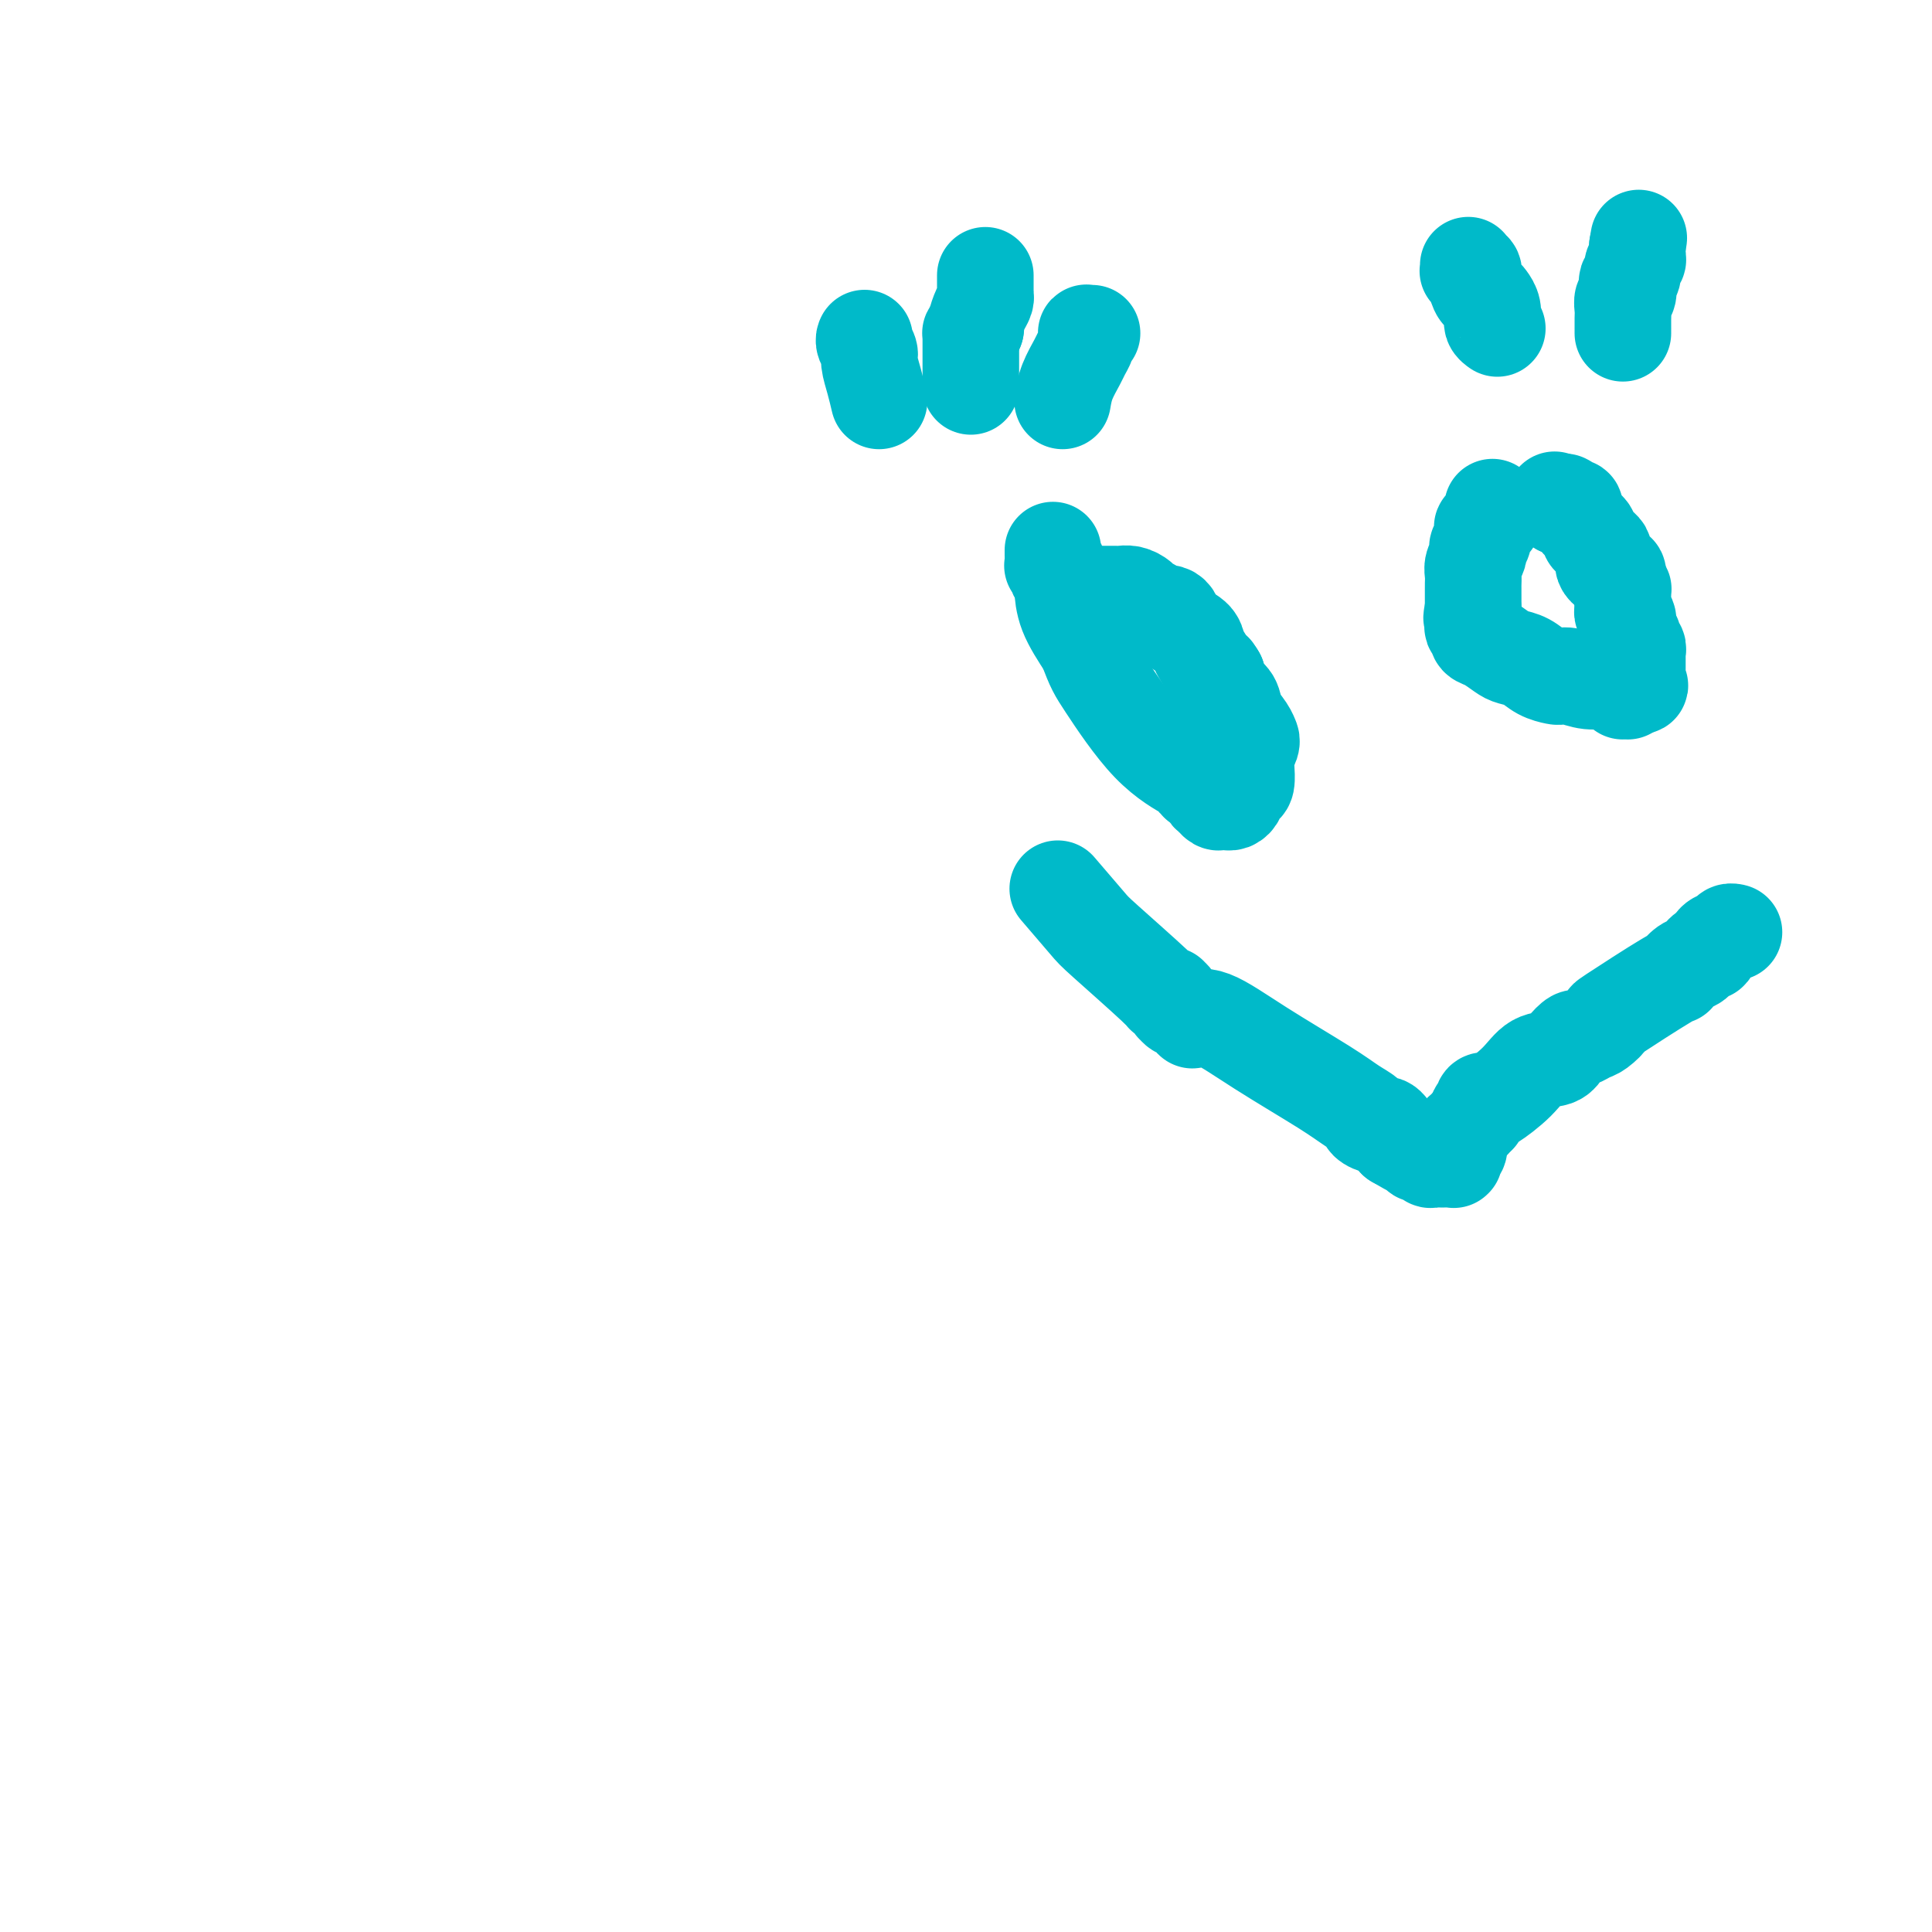
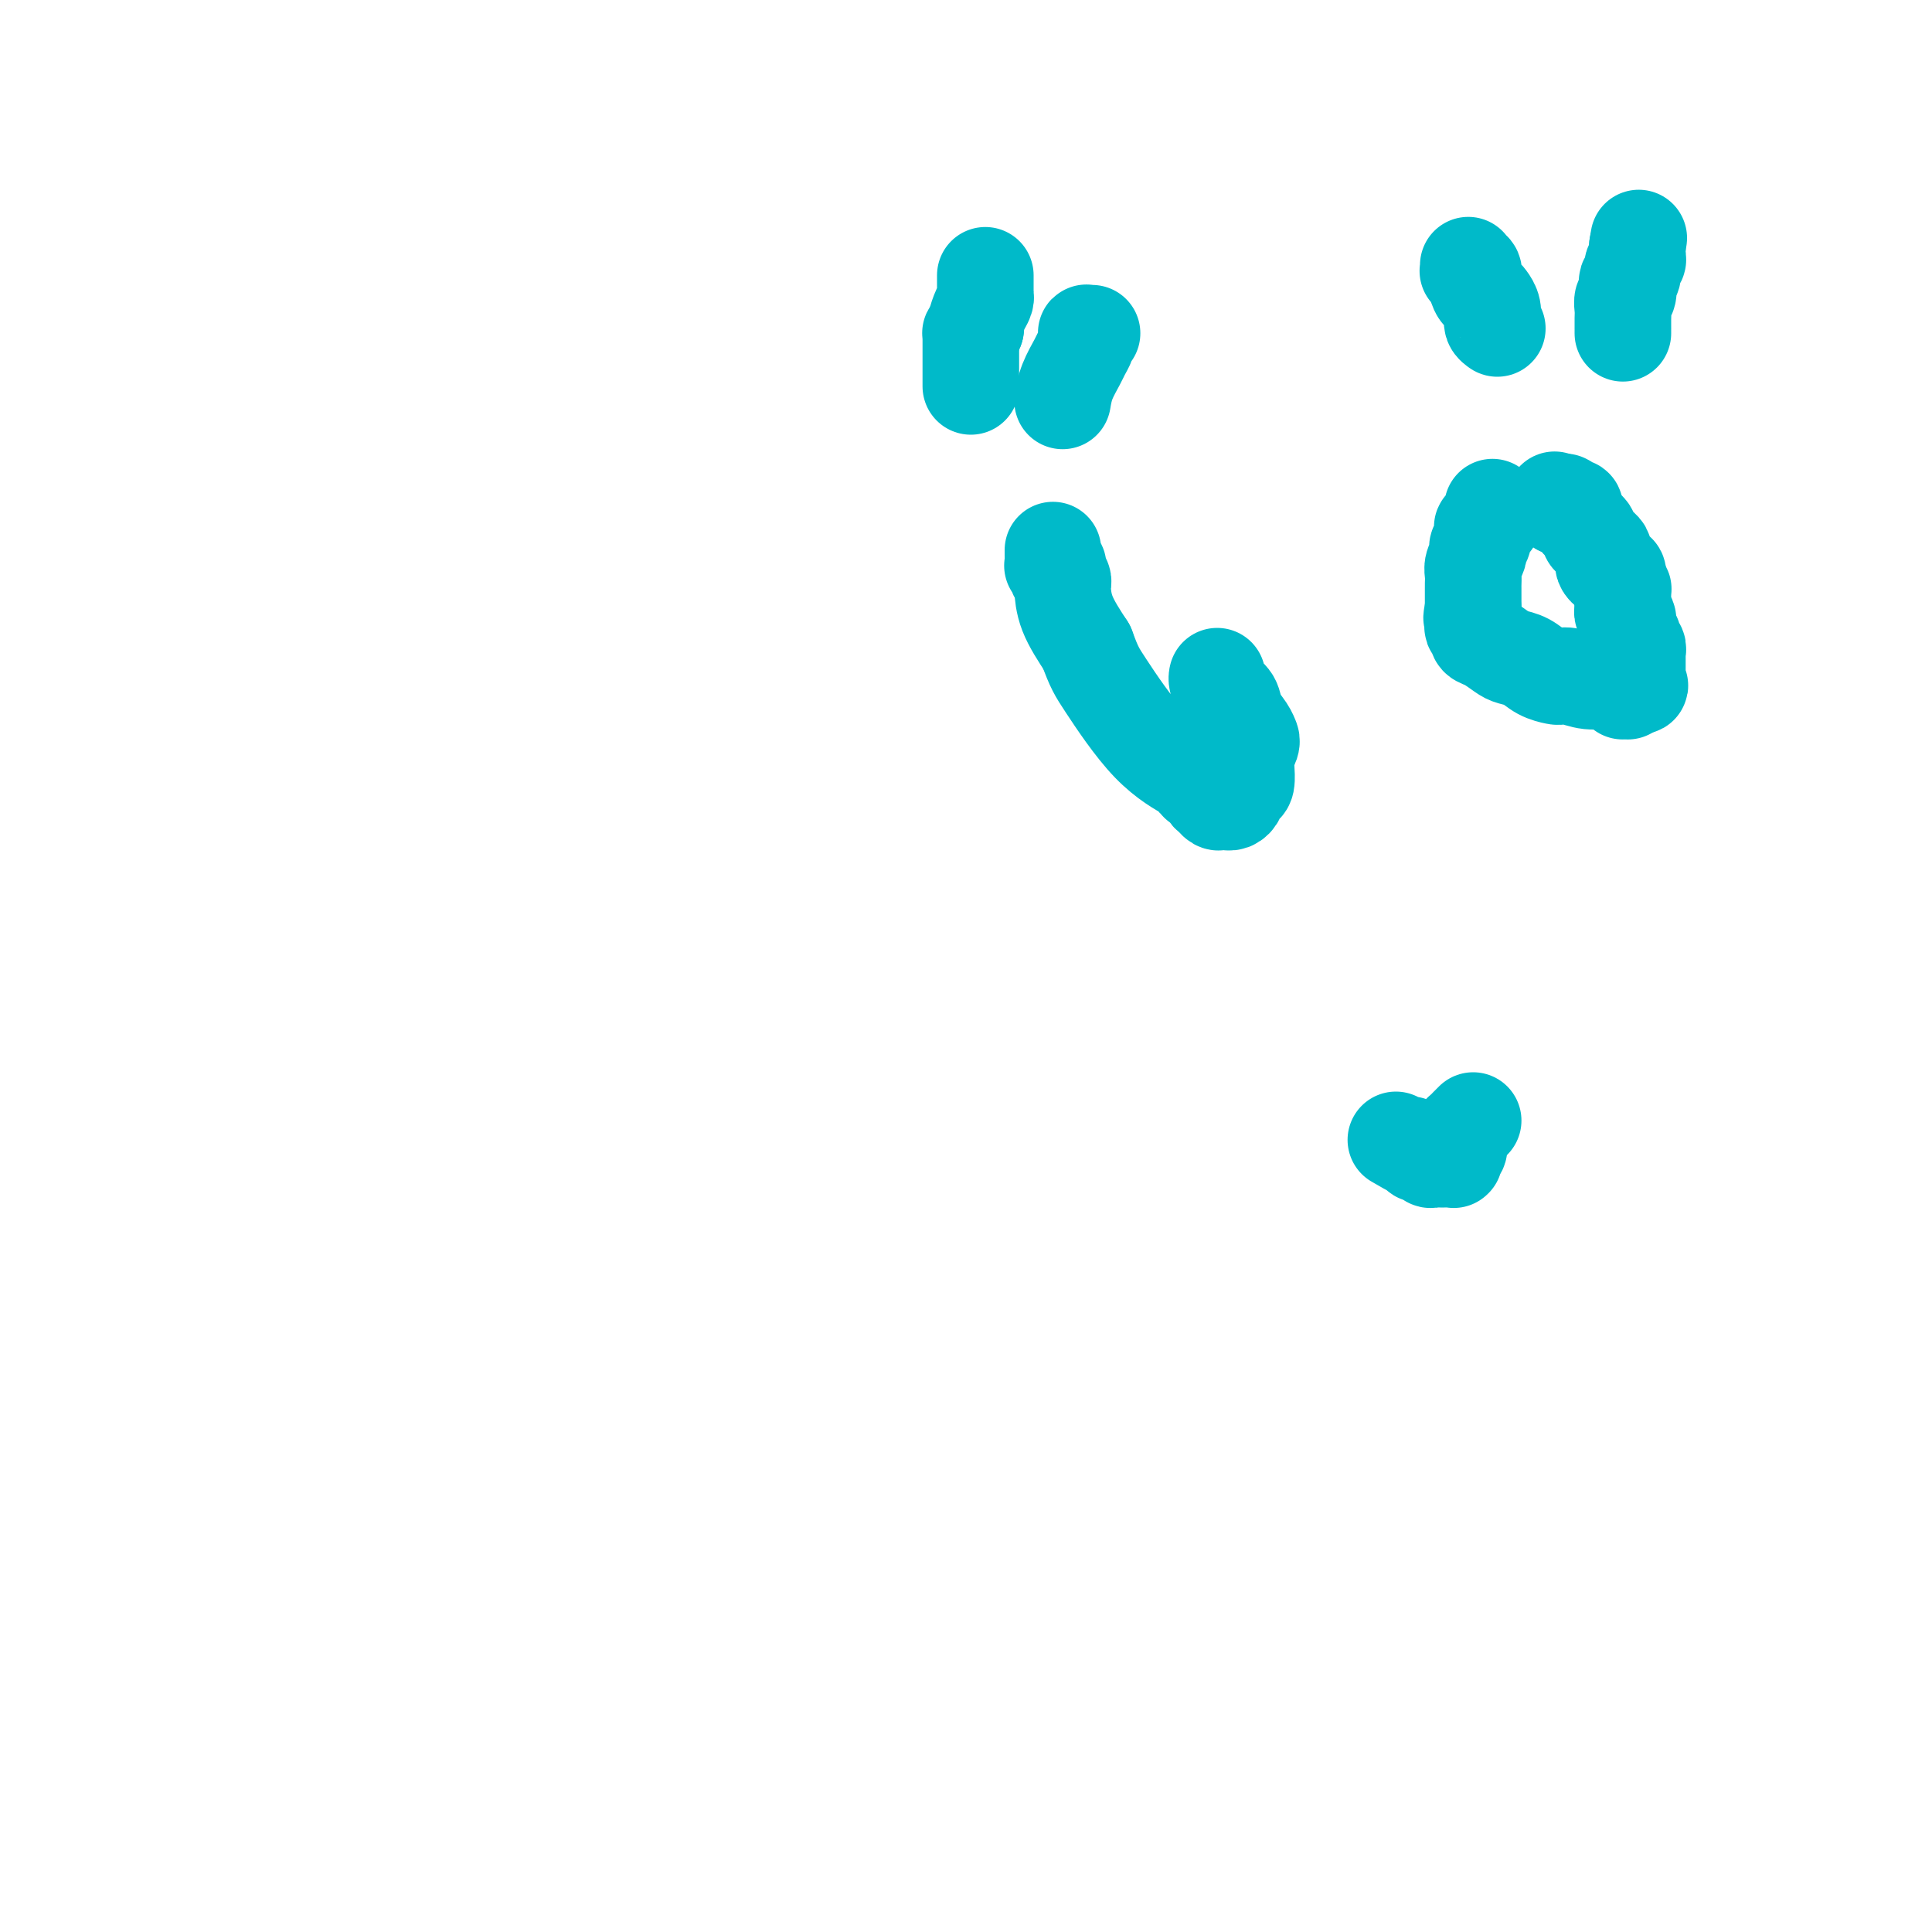
<svg xmlns="http://www.w3.org/2000/svg" viewBox="0 0 400 400" version="1.1">
  <g fill="none" stroke="#00BAC9" stroke-width="20" stroke-linecap="round" stroke-linejoin="round">
    <path d="M309,105c-0.002,0.301 -0.004,0.603 0,1c0.004,0.397 0.015,0.890 0,1c-0.015,0.110 -0.056,-0.163 0,0c0.056,0.163 0.207,0.761 0,1c-0.207,0.239 -0.774,0.119 -1,0c-0.226,-0.119 -0.112,-0.235 0,0c0.112,0.235 0.223,0.822 0,1c-0.223,0.178 -0.778,-0.054 -1,0c-0.222,0.054 -0.111,0.395 0,1c0.111,0.605 0.222,1.475 0,2c-0.222,0.525 -0.777,0.707 -1,1c-0.223,0.293 -0.112,0.698 0,1c0.112,0.302 0.226,0.500 0,1c-0.226,0.500 -0.793,1.300 -1,2c-0.207,0.700 -0.056,1.300 0,2c0.056,0.700 0.015,1.500 0,2c-0.015,0.500 -0.004,0.701 0,1c0.004,0.299 0.001,0.696 0,1c-0.001,0.304 -0.000,0.515 0,1c0.000,0.485 0.000,1.242 0,2" />
    <path d="M305,126c-0.623,3.365 -0.181,1.279 0,1c0.181,-0.279 0.100,1.249 0,2c-0.100,0.751 -0.218,0.725 0,1c0.218,0.275 0.772,0.851 1,1c0.228,0.149 0.129,-0.129 0,0c-0.129,0.129 -0.288,0.663 0,1c0.288,0.337 1.024,0.475 2,1c0.976,0.525 2.191,1.437 3,2c0.809,0.563 1.210,0.778 2,1c0.790,0.222 1.967,0.451 3,1c1.033,0.549 1.920,1.419 3,2c1.080,0.581 2.351,0.873 3,1c0.649,0.127 0.675,0.090 1,0c0.325,-0.090 0.948,-0.234 2,0c1.052,0.234 2.534,0.846 4,1c1.466,0.154 2.914,-0.151 4,0c1.086,0.151 1.808,0.758 2,1c0.192,0.242 -0.145,0.117 0,0c0.145,-0.117 0.771,-0.228 1,0c0.229,0.228 0.062,0.793 0,1c-0.062,0.207 -0.018,0.055 0,0c0.018,-0.055 0.008,-0.015 0,0c-0.008,0.015 -0.016,0.004 0,0c0.016,-0.004 0.057,0.000 0,0c-0.057,-0.000 -0.212,-0.004 0,0c0.212,0.004 0.793,0.015 1,0c0.207,-0.015 0.042,-0.057 0,0c-0.042,0.057 0.040,0.211 0,0c-0.040,-0.211 -0.203,-0.788 0,-1c0.203,-0.212 0.772,-0.061 1,0c0.228,0.061 0.114,0.030 0,0" />
    <path d="M338,142c2.956,0.297 0.845,-0.459 0,-1c-0.845,-0.541 -0.422,-0.866 0,-1c0.422,-0.134 0.845,-0.079 1,0c0.155,0.079 0.041,0.180 0,0c-0.041,-0.180 -0.011,-0.640 0,-1c0.011,-0.360 0.003,-0.618 0,-1c-0.003,-0.382 -0.001,-0.887 0,-1c0.001,-0.113 0.000,0.167 0,0c-0.000,-0.167 0.000,-0.781 0,-1c-0.000,-0.219 -0.000,-0.044 0,0c0.000,0.044 0.001,-0.045 0,0c-0.001,0.045 -0.004,0.223 0,0c0.004,-0.223 0.015,-0.847 0,-1c-0.015,-0.153 -0.057,0.166 0,0c0.057,-0.166 0.212,-0.815 0,-1c-0.212,-0.185 -0.793,0.095 -1,0c-0.207,-0.095 -0.041,-0.565 0,-1c0.041,-0.435 -0.042,-0.837 0,-1c0.042,-0.163 0.208,-0.089 0,0c-0.208,0.089 -0.792,0.193 -1,0c-0.208,-0.193 -0.042,-0.682 0,-1c0.042,-0.318 -0.041,-0.465 0,-1c0.041,-0.535 0.207,-1.458 0,-2c-0.207,-0.542 -0.788,-0.705 -1,-1c-0.212,-0.295 -0.057,-0.724 0,-1c0.057,-0.276 0.016,-0.399 0,-1c-0.016,-0.601 -0.007,-1.680 0,-2c0.007,-0.320 0.012,0.121 0,0c-0.012,-0.121 -0.042,-0.802 0,-1c0.042,-0.198 0.155,0.086 0,0c-0.155,-0.086 -0.577,-0.543 -1,-1" />
    <path d="M335,121c-0.400,-3.642 0.099,-2.247 0,-2c-0.099,0.247 -0.797,-0.656 -1,-1c-0.203,-0.344 0.089,-0.131 0,0c-0.089,0.131 -0.560,0.179 -1,0c-0.440,-0.179 -0.850,-0.587 -1,-1c-0.150,-0.413 -0.039,-0.832 0,-1c0.039,-0.168 0.007,-0.087 0,0c-0.007,0.087 0.009,0.178 0,0c-0.009,-0.178 -0.045,-0.625 0,-1c0.045,-0.375 0.172,-0.677 0,-1c-0.172,-0.323 -0.641,-0.667 -1,-1c-0.359,-0.333 -0.608,-0.656 -1,-1c-0.392,-0.344 -0.927,-0.709 -1,-1c-0.073,-0.291 0.316,-0.509 0,-1c-0.316,-0.491 -1.339,-1.256 -2,-2c-0.661,-0.744 -0.962,-1.468 -1,-2c-0.038,-0.532 0.187,-0.874 0,-1c-0.187,-0.126 -0.786,-0.038 -1,0c-0.214,0.038 -0.044,0.024 0,0c0.044,-0.024 -0.040,-0.059 0,0c0.040,0.059 0.203,0.212 0,0c-0.203,-0.212 -0.772,-0.789 -1,-1c-0.228,-0.211 -0.114,-0.057 0,0c0.114,0.057 0.227,0.015 0,0c-0.227,-0.015 -0.793,-0.005 -1,0c-0.207,0.005 -0.056,0.005 0,0c0.056,-0.005 0.015,-0.015 0,0c-0.015,0.015 -0.004,0.056 0,0c0.004,-0.056 0.001,-0.207 0,0c-0.001,0.207 -0.000,0.774 0,1c0.000,0.226 0.000,0.113 0,0" />
    <path d="M323,105c-2.000,-2.667 -1.000,-1.333 0,0" />
    <path d="M218,114c0.000,-0.001 0.000,-0.001 0,0c-0.000,0.001 -0.000,0.004 0,0c0.000,-0.004 0.000,-0.016 0,0c-0.000,0.016 -0.000,0.060 0,0c0.000,-0.060 0.000,-0.223 0,0c-0.000,0.223 -0.001,0.830 0,1c0.001,0.170 0.004,-0.099 0,0c-0.004,0.099 -0.015,0.567 0,1c0.015,0.433 0.057,0.833 0,1c-0.057,0.167 -0.211,0.101 0,0c0.211,-0.101 0.788,-0.238 1,0c0.212,0.238 0.061,0.851 0,1c-0.061,0.149 -0.030,-0.167 0,0c0.030,0.167 0.060,0.815 0,1c-0.060,0.185 -0.212,-0.095 0,0c0.212,0.095 0.786,0.564 1,1c0.214,0.436 0.068,0.838 0,1c-0.068,0.162 -0.057,0.082 0,1c0.057,0.918 0.159,2.834 1,5c0.841,2.166 2.420,4.583 4,7" />
    <path d="M225,134c1.570,4.272 1.994,4.952 4,8c2.006,3.048 5.594,8.463 9,12c3.406,3.537 6.628,5.195 8,6c1.372,0.805 0.892,0.759 1,1c0.108,0.241 0.802,0.771 1,1c0.198,0.229 -0.102,0.156 0,0c0.102,-0.156 0.604,-0.396 1,0c0.396,0.396 0.684,1.427 1,2c0.316,0.573 0.658,0.689 1,1c0.342,0.311 0.683,0.816 1,1c0.317,0.184 0.611,0.046 1,0c0.389,-0.046 0.874,-0.001 1,0c0.126,0.001 -0.107,-0.042 0,0c0.107,0.042 0.554,0.168 1,0c0.446,-0.168 0.890,-0.630 1,-1c0.110,-0.370 -0.114,-0.648 0,-1c0.114,-0.352 0.567,-0.777 1,-1c0.433,-0.223 0.847,-0.244 1,-1c0.153,-0.756 0.045,-2.248 0,-3c-0.045,-0.752 -0.026,-0.766 0,-1c0.026,-0.234 0.060,-0.688 0,-1c-0.060,-0.312 -0.214,-0.481 0,-1c0.214,-0.519 0.797,-1.388 1,-2c0.203,-0.612 0.028,-0.969 0,-1c-0.028,-0.031 0.091,0.263 0,0c-0.091,-0.263 -0.392,-1.082 -1,-2c-0.608,-0.918 -1.522,-1.934 -2,-3c-0.478,-1.066 -0.520,-2.183 -1,-3c-0.480,-0.817 -1.398,-1.335 -2,-2c-0.602,-0.665 -0.886,-1.476 -1,-2c-0.114,-0.524 -0.057,-0.762 0,-1" />
-     <path d="M252,140c-1.203,-2.081 -0.711,-0.784 -1,-1c-0.289,-0.216 -1.359,-1.945 -2,-3c-0.641,-1.055 -0.854,-1.435 -1,-2c-0.146,-0.565 -0.225,-1.314 -1,-2c-0.775,-0.686 -2.246,-1.308 -3,-2c-0.754,-0.692 -0.789,-1.453 -1,-2c-0.211,-0.547 -0.596,-0.878 -1,-1c-0.404,-0.122 -0.826,-0.033 -1,0c-0.174,0.033 -0.099,0.010 0,0c0.099,-0.010 0.221,-0.006 0,0c-0.221,0.006 -0.784,0.013 -1,0c-0.216,-0.013 -0.084,-0.045 0,0c0.084,0.045 0.122,0.166 0,0c-0.122,-0.166 -0.404,-0.619 -1,-1c-0.596,-0.381 -1.508,-0.691 -2,-1c-0.492,-0.309 -0.565,-0.619 -1,-1c-0.435,-0.381 -1.231,-0.834 -2,-1c-0.769,-0.166 -1.512,-0.044 -2,0c-0.488,0.044 -0.723,0.012 -1,0c-0.277,-0.012 -0.596,-0.003 -1,0c-0.404,0.003 -0.892,0.001 -1,0c-0.108,-0.001 0.163,-0.000 0,0c-0.163,0.000 -0.761,0.000 -1,0c-0.239,-0.000 -0.120,-0.000 0,0" />
    <path d="M336,69c-0.001,-0.471 -0.001,-0.942 0,-1c0.001,-0.058 0.004,0.298 0,0c-0.004,-0.298 -0.015,-1.249 0,-2c0.015,-0.751 0.055,-1.301 0,-2c-0.055,-0.699 -0.207,-1.548 0,-2c0.207,-0.452 0.772,-0.506 1,-1c0.228,-0.494 0.117,-1.428 0,-2c-0.117,-0.572 -0.242,-0.783 0,-1c0.242,-0.217 0.849,-0.440 1,-1c0.151,-0.560 -0.156,-1.456 0,-2c0.156,-0.544 0.774,-0.734 1,-1c0.226,-0.266 0.061,-0.607 0,-1c-0.061,-0.393 -0.016,-0.836 0,-1c0.016,-0.164 0.004,-0.048 0,0c-0.004,0.048 -0.001,0.027 0,0c0.001,-0.027 0.000,-0.059 0,0c-0.000,0.059 -0.000,0.208 0,0c0.000,-0.208 0.000,-0.774 0,-1c-0.000,-0.226 -0.000,-0.113 0,0" />
    <path d="M339,51c0.500,-3.000 0.250,-1.500 0,0" />
    <path d="M310,68c-0.424,-0.297 -0.849,-0.594 -1,-1c-0.151,-0.406 -0.029,-0.921 0,-1c0.029,-0.079 -0.033,0.280 0,0c0.033,-0.280 0.163,-1.197 0,-2c-0.163,-0.803 -0.618,-1.492 -1,-2c-0.382,-0.508 -0.690,-0.833 -1,-1c-0.310,-0.167 -0.623,-0.174 -1,-1c-0.377,-0.826 -0.819,-2.469 -1,-3c-0.181,-0.531 -0.101,0.050 0,0c0.101,-0.050 0.223,-0.731 0,-1c-0.223,-0.269 -0.792,-0.124 -1,0c-0.208,0.124 -0.056,0.229 0,0c0.056,-0.229 0.015,-0.792 0,-1c-0.015,-0.208 -0.004,-0.059 0,0c0.004,0.059 0.002,0.030 0,0" />
-     <path d="M182,83c-0.301,-1.284 -0.603,-2.568 -1,-4c-0.397,-1.432 -0.891,-3.011 -1,-4c-0.109,-0.989 0.167,-1.389 0,-2c-0.167,-0.611 -0.777,-1.432 -1,-2c-0.223,-0.568 -0.060,-0.884 0,-1c0.060,-0.116 0.016,-0.031 0,0c-0.016,0.031 -0.004,0.008 0,0c0.004,-0.008 0.001,-0.002 0,0c-0.001,0.002 -0.001,0.001 0,0" />
    <path d="M201,80c-0.000,-0.444 -0.000,-0.889 0,-1c0.000,-0.111 0.000,0.111 0,0c-0.000,-0.111 -0.000,-0.554 0,-1c0.000,-0.446 0.000,-0.894 0,-1c-0.000,-0.106 -0.000,0.130 0,0c0.000,-0.130 0.000,-0.626 0,-1c-0.000,-0.374 -0.000,-0.626 0,-1c0.000,-0.374 0.000,-0.870 0,-1c-0.000,-0.130 -0.000,0.105 0,0c0.000,-0.105 0.000,-0.549 0,-1c-0.000,-0.451 -0.000,-0.909 0,-1c0.000,-0.091 0.000,0.186 0,0c-0.000,-0.186 -0.000,-0.833 0,-1c0.000,-0.167 0.000,0.148 0,0c-0.000,-0.148 -0.001,-0.757 0,-1c0.001,-0.243 0.003,-0.120 0,0c-0.003,0.120 -0.011,0.238 0,0c0.011,-0.238 0.041,-0.833 0,-1c-0.041,-0.167 -0.155,0.095 0,0c0.155,-0.095 0.577,-0.548 1,-1" />
    <path d="M202,68c0.167,-1.837 0.083,-0.429 0,0c-0.083,0.429 -0.166,-0.120 0,-1c0.166,-0.880 0.580,-2.093 1,-3c0.420,-0.907 0.844,-1.510 1,-2c0.156,-0.490 0.042,-0.867 0,-1c-0.042,-0.133 -0.011,-0.020 0,0c0.011,0.020 0.003,-0.051 0,0c-0.003,0.051 -0.001,0.224 0,0c0.001,-0.224 0.000,-0.844 0,-1c-0.000,-0.156 -0.000,0.151 0,0c0.000,-0.151 0.000,-0.759 0,-1c-0.000,-0.241 -0.000,-0.116 0,0c0.000,0.116 0.000,0.224 0,0c-0.000,-0.224 -0.000,-0.778 0,-1c0.000,-0.222 0.000,-0.111 0,0c-0.000,0.111 -0.000,0.222 0,0c0.000,-0.222 0.000,-0.778 0,-1c-0.000,-0.222 -0.000,-0.111 0,0" />
    <path d="M220,83c0.218,-1.284 0.437,-2.568 1,-4c0.563,-1.432 1.471,-3.011 2,-4c0.529,-0.989 0.678,-1.389 1,-2c0.322,-0.611 0.818,-1.432 1,-2c0.182,-0.568 0.049,-0.884 0,-1c-0.049,-0.116 -0.013,-0.031 0,0c0.013,0.031 0.003,0.009 0,0c-0.003,-0.009 -0.001,-0.006 0,0c0.001,0.006 -0.001,0.016 0,0c0.001,-0.016 0.004,-0.057 0,0c-0.004,0.057 -0.015,0.211 0,0c0.015,-0.211 0.057,-0.789 0,-1c-0.057,-0.211 -0.211,-0.057 0,0c0.211,0.057 0.788,0.015 1,0c0.212,-0.015 0.061,-0.004 0,0c-0.061,0.004 -0.030,0.002 0,0" />
-     <path d="M219,184c2.372,2.762 4.744,5.525 6,7c1.256,1.475 1.394,1.663 4,4c2.606,2.337 7.678,6.821 10,9c2.322,2.179 1.894,2.051 2,2c0.106,-0.051 0.746,-0.024 1,0c0.254,0.024 0.121,0.045 0,0c-0.121,-0.045 -0.229,-0.157 0,0c0.229,0.157 0.797,0.582 1,1c0.203,0.418 0.043,0.829 0,1c-0.043,0.171 0.031,0.102 0,0c-0.031,-0.102 -0.166,-0.237 0,0c0.166,0.237 0.632,0.847 1,1c0.368,0.153 0.639,-0.152 1,0c0.361,0.152 0.813,0.760 1,1c0.187,0.240 0.111,0.113 0,0c-0.111,-0.113 -0.256,-0.211 0,0c0.256,0.211 0.914,0.731 1,1c0.086,0.269 -0.400,0.288 0,0c0.400,-0.288 1.684,-0.883 4,0c2.316,0.883 5.663,3.244 10,6c4.337,2.756 9.666,5.906 13,8c3.334,2.094 4.675,3.133 6,4c1.325,0.867 2.634,1.561 3,2c0.366,0.439 -0.211,0.623 0,1c0.211,0.377 1.211,0.948 2,1c0.789,0.052 1.368,-0.414 2,0c0.632,0.414 1.316,1.707 2,3" />
    <path d="M289,236c7.742,4.515 4.098,1.802 3,1c-1.098,-0.802 0.350,0.307 1,1c0.650,0.693 0.503,0.970 1,1c0.497,0.030 1.639,-0.188 2,0c0.361,0.188 -0.057,0.782 0,1c0.057,0.218 0.590,0.058 1,0c0.410,-0.058 0.698,-0.016 1,0c0.302,0.016 0.617,0.004 1,0c0.383,-0.004 0.835,-0.001 1,0c0.165,0.001 0.045,0.000 0,0c-0.045,-0.000 -0.013,-0.000 0,0c0.013,0.000 0.007,0.000 0,0c-0.007,-0.000 -0.016,-0.000 0,0c0.016,0.000 0.057,0.001 0,0c-0.057,-0.001 -0.211,-0.004 0,0c0.211,0.004 0.789,0.015 1,0c0.211,-0.015 0.056,-0.056 0,0c-0.056,0.056 -0.011,0.208 0,0c0.011,-0.208 -0.011,-0.778 0,-1c0.011,-0.222 0.056,-0.098 0,0c-0.056,0.098 -0.211,0.170 0,0c0.211,-0.170 0.789,-0.581 1,-1c0.211,-0.419 0.057,-0.847 0,-1c-0.057,-0.153 -0.016,-0.030 0,0c0.016,0.030 0.007,-0.033 0,0c-0.007,0.033 -0.013,0.164 0,0c0.013,-0.164 0.045,-0.621 0,-1c-0.045,-0.379 -0.167,-0.679 0,-1c0.167,-0.321 0.622,-0.663 1,-1c0.378,-0.337 0.679,-0.668 1,-1c0.321,-0.332 0.660,-0.666 1,-1" />
-     <path d="M305,232c0.996,-1.399 0.985,-0.897 1,-1c0.015,-0.103 0.057,-0.811 0,-1c-0.057,-0.189 -0.212,0.142 0,0c0.212,-0.142 0.793,-0.757 1,-1c0.207,-0.243 0.041,-0.115 0,0c-0.041,0.115 0.043,0.216 0,0c-0.043,-0.216 -0.214,-0.748 0,-1c0.214,-0.252 0.813,-0.224 1,0c0.187,0.224 -0.039,0.643 1,0c1.039,-0.643 3.343,-2.348 5,-4c1.657,-1.652 2.667,-3.251 4,-4c1.333,-0.749 2.990,-0.649 4,-1c1.010,-0.351 1.372,-1.153 2,-2c0.628,-0.847 1.523,-1.738 2,-2c0.477,-0.262 0.538,0.105 1,0c0.462,-0.105 1.327,-0.681 2,-1c0.673,-0.319 1.156,-0.381 2,-1c0.844,-0.619 2.050,-1.795 2,-2c-0.050,-0.205 -1.356,0.560 1,-1c2.356,-1.560 8.375,-5.445 11,-7c2.625,-1.555 1.855,-0.779 2,-1c0.145,-0.221 1.204,-1.439 2,-2c0.796,-0.561 1.330,-0.465 2,-1c0.670,-0.535 1.475,-1.702 2,-2c0.525,-0.298 0.771,0.274 1,0c0.229,-0.274 0.440,-1.394 1,-2c0.560,-0.606 1.470,-0.699 2,-1c0.530,-0.301 0.681,-0.812 1,-1c0.319,-0.188 0.805,-0.054 1,0c0.195,0.054 0.097,0.027 0,0" />
  </g>
</svg>